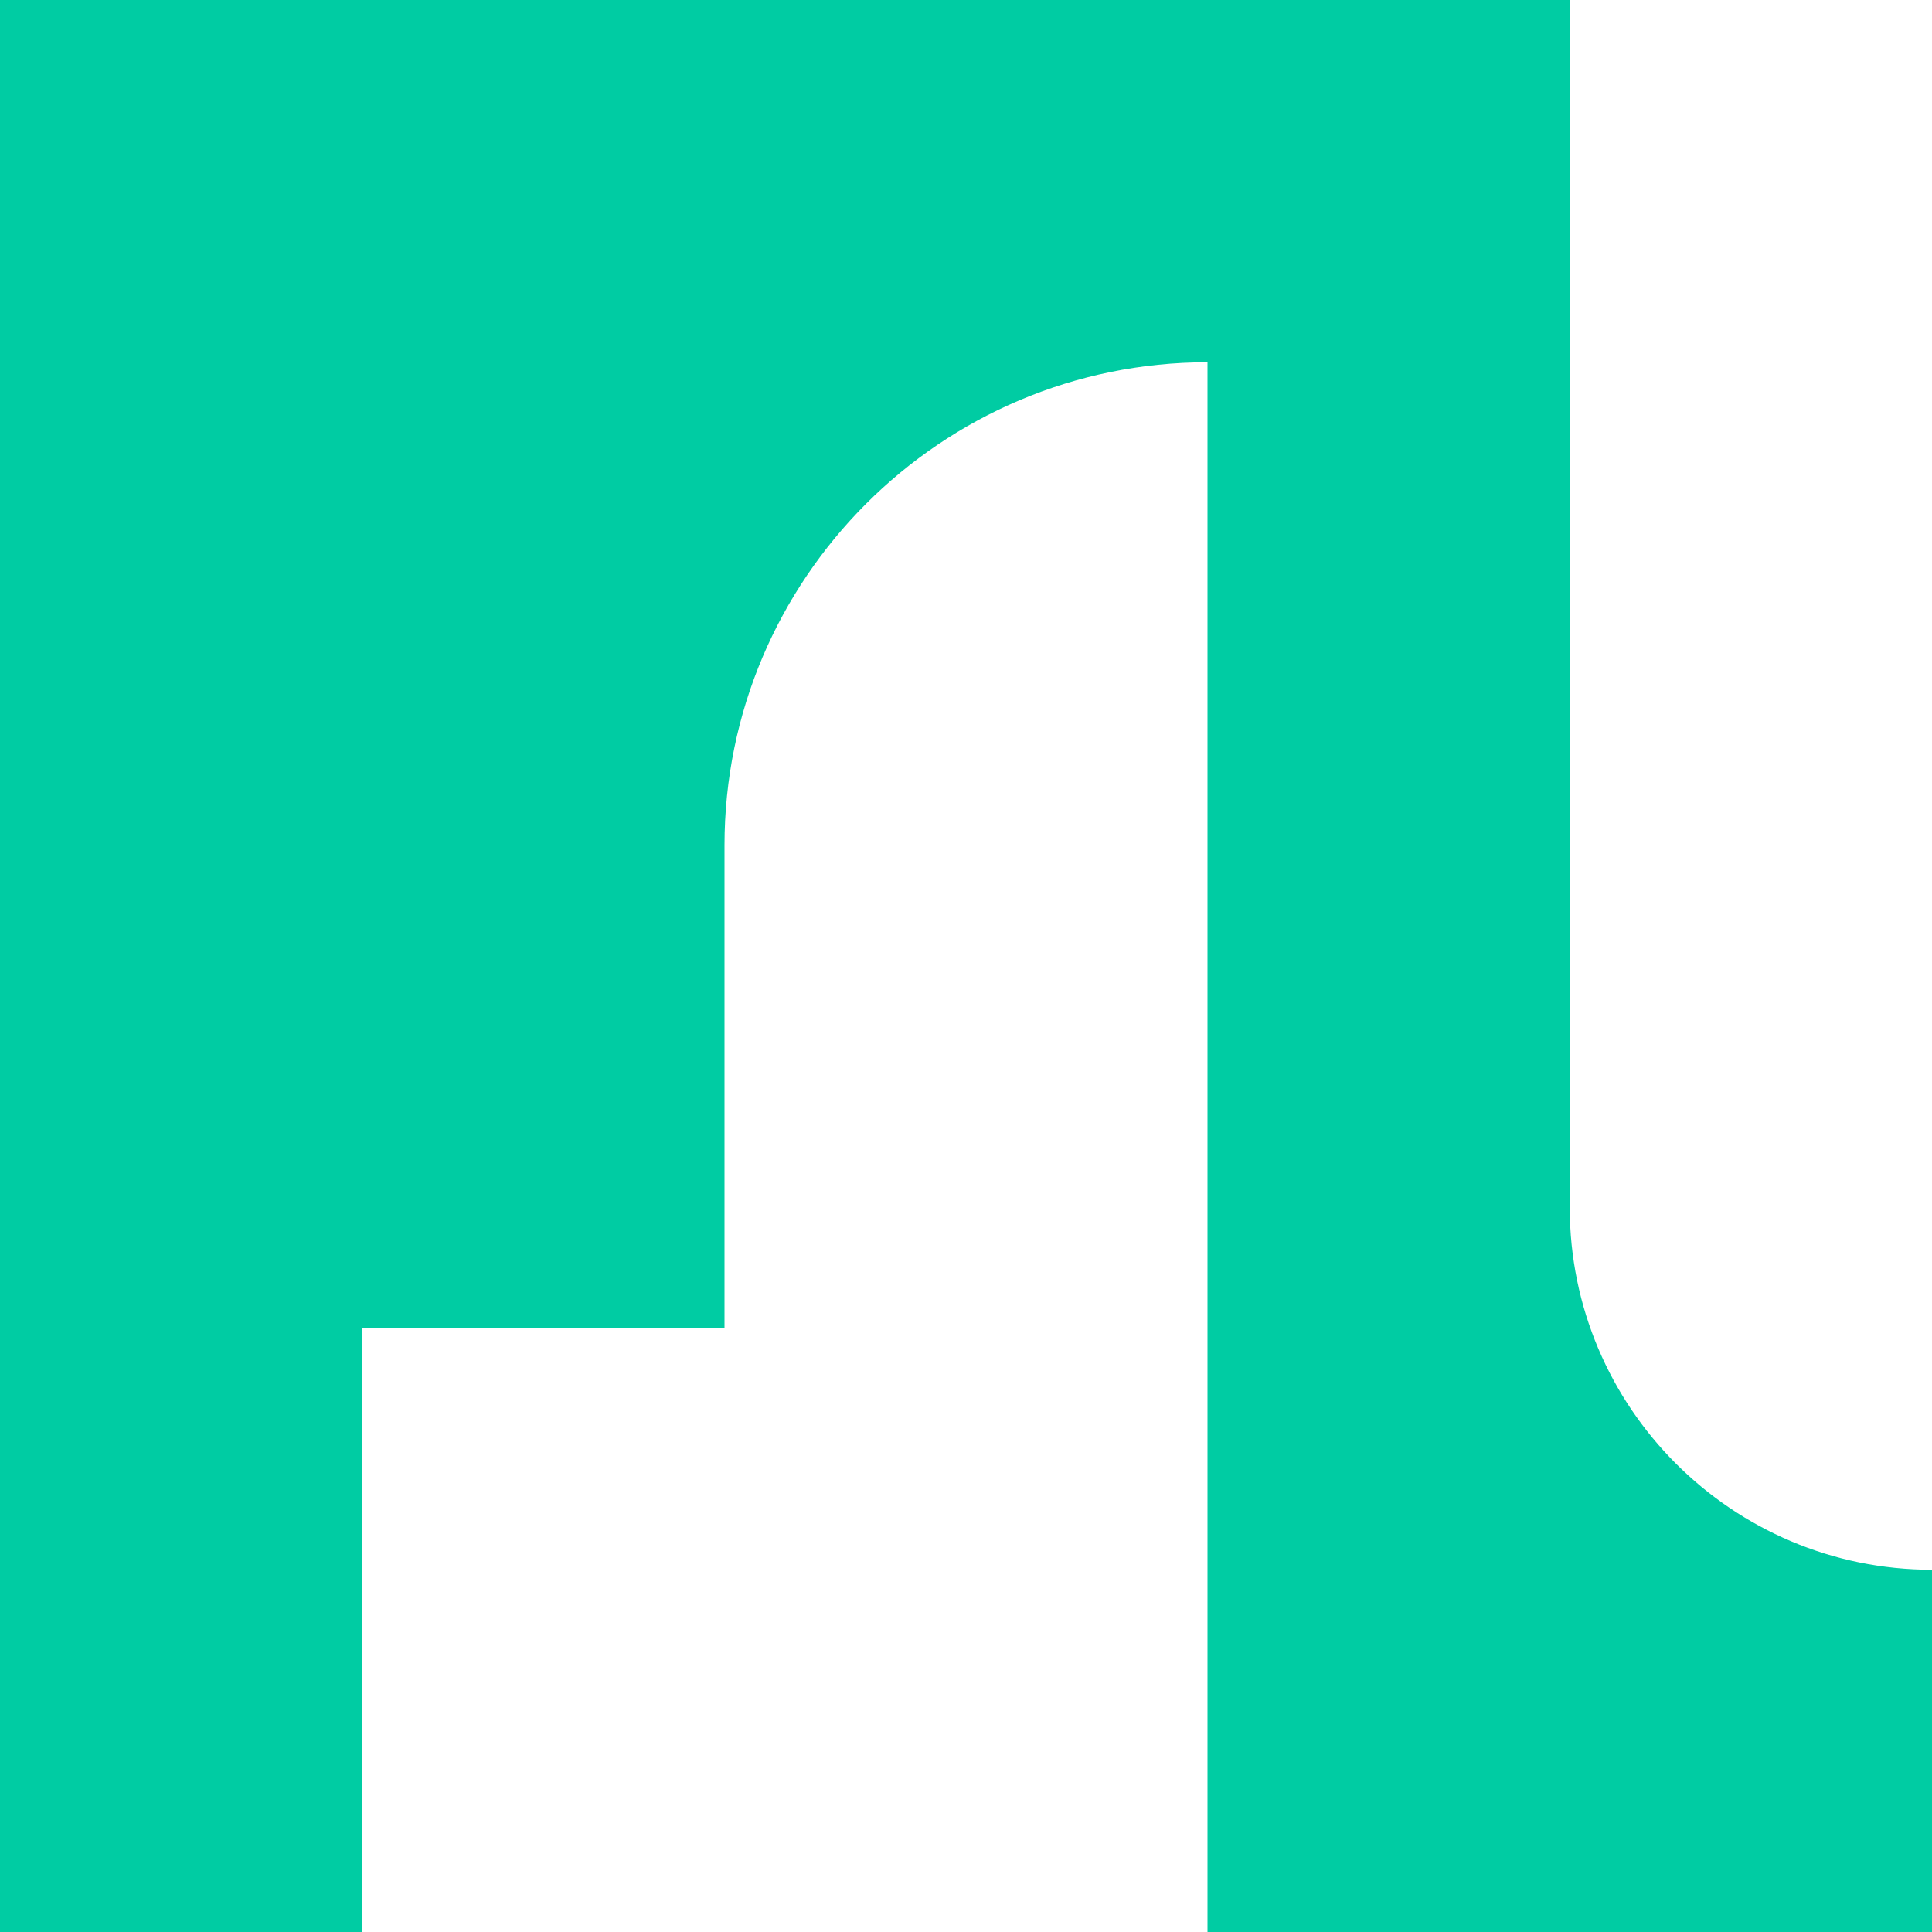
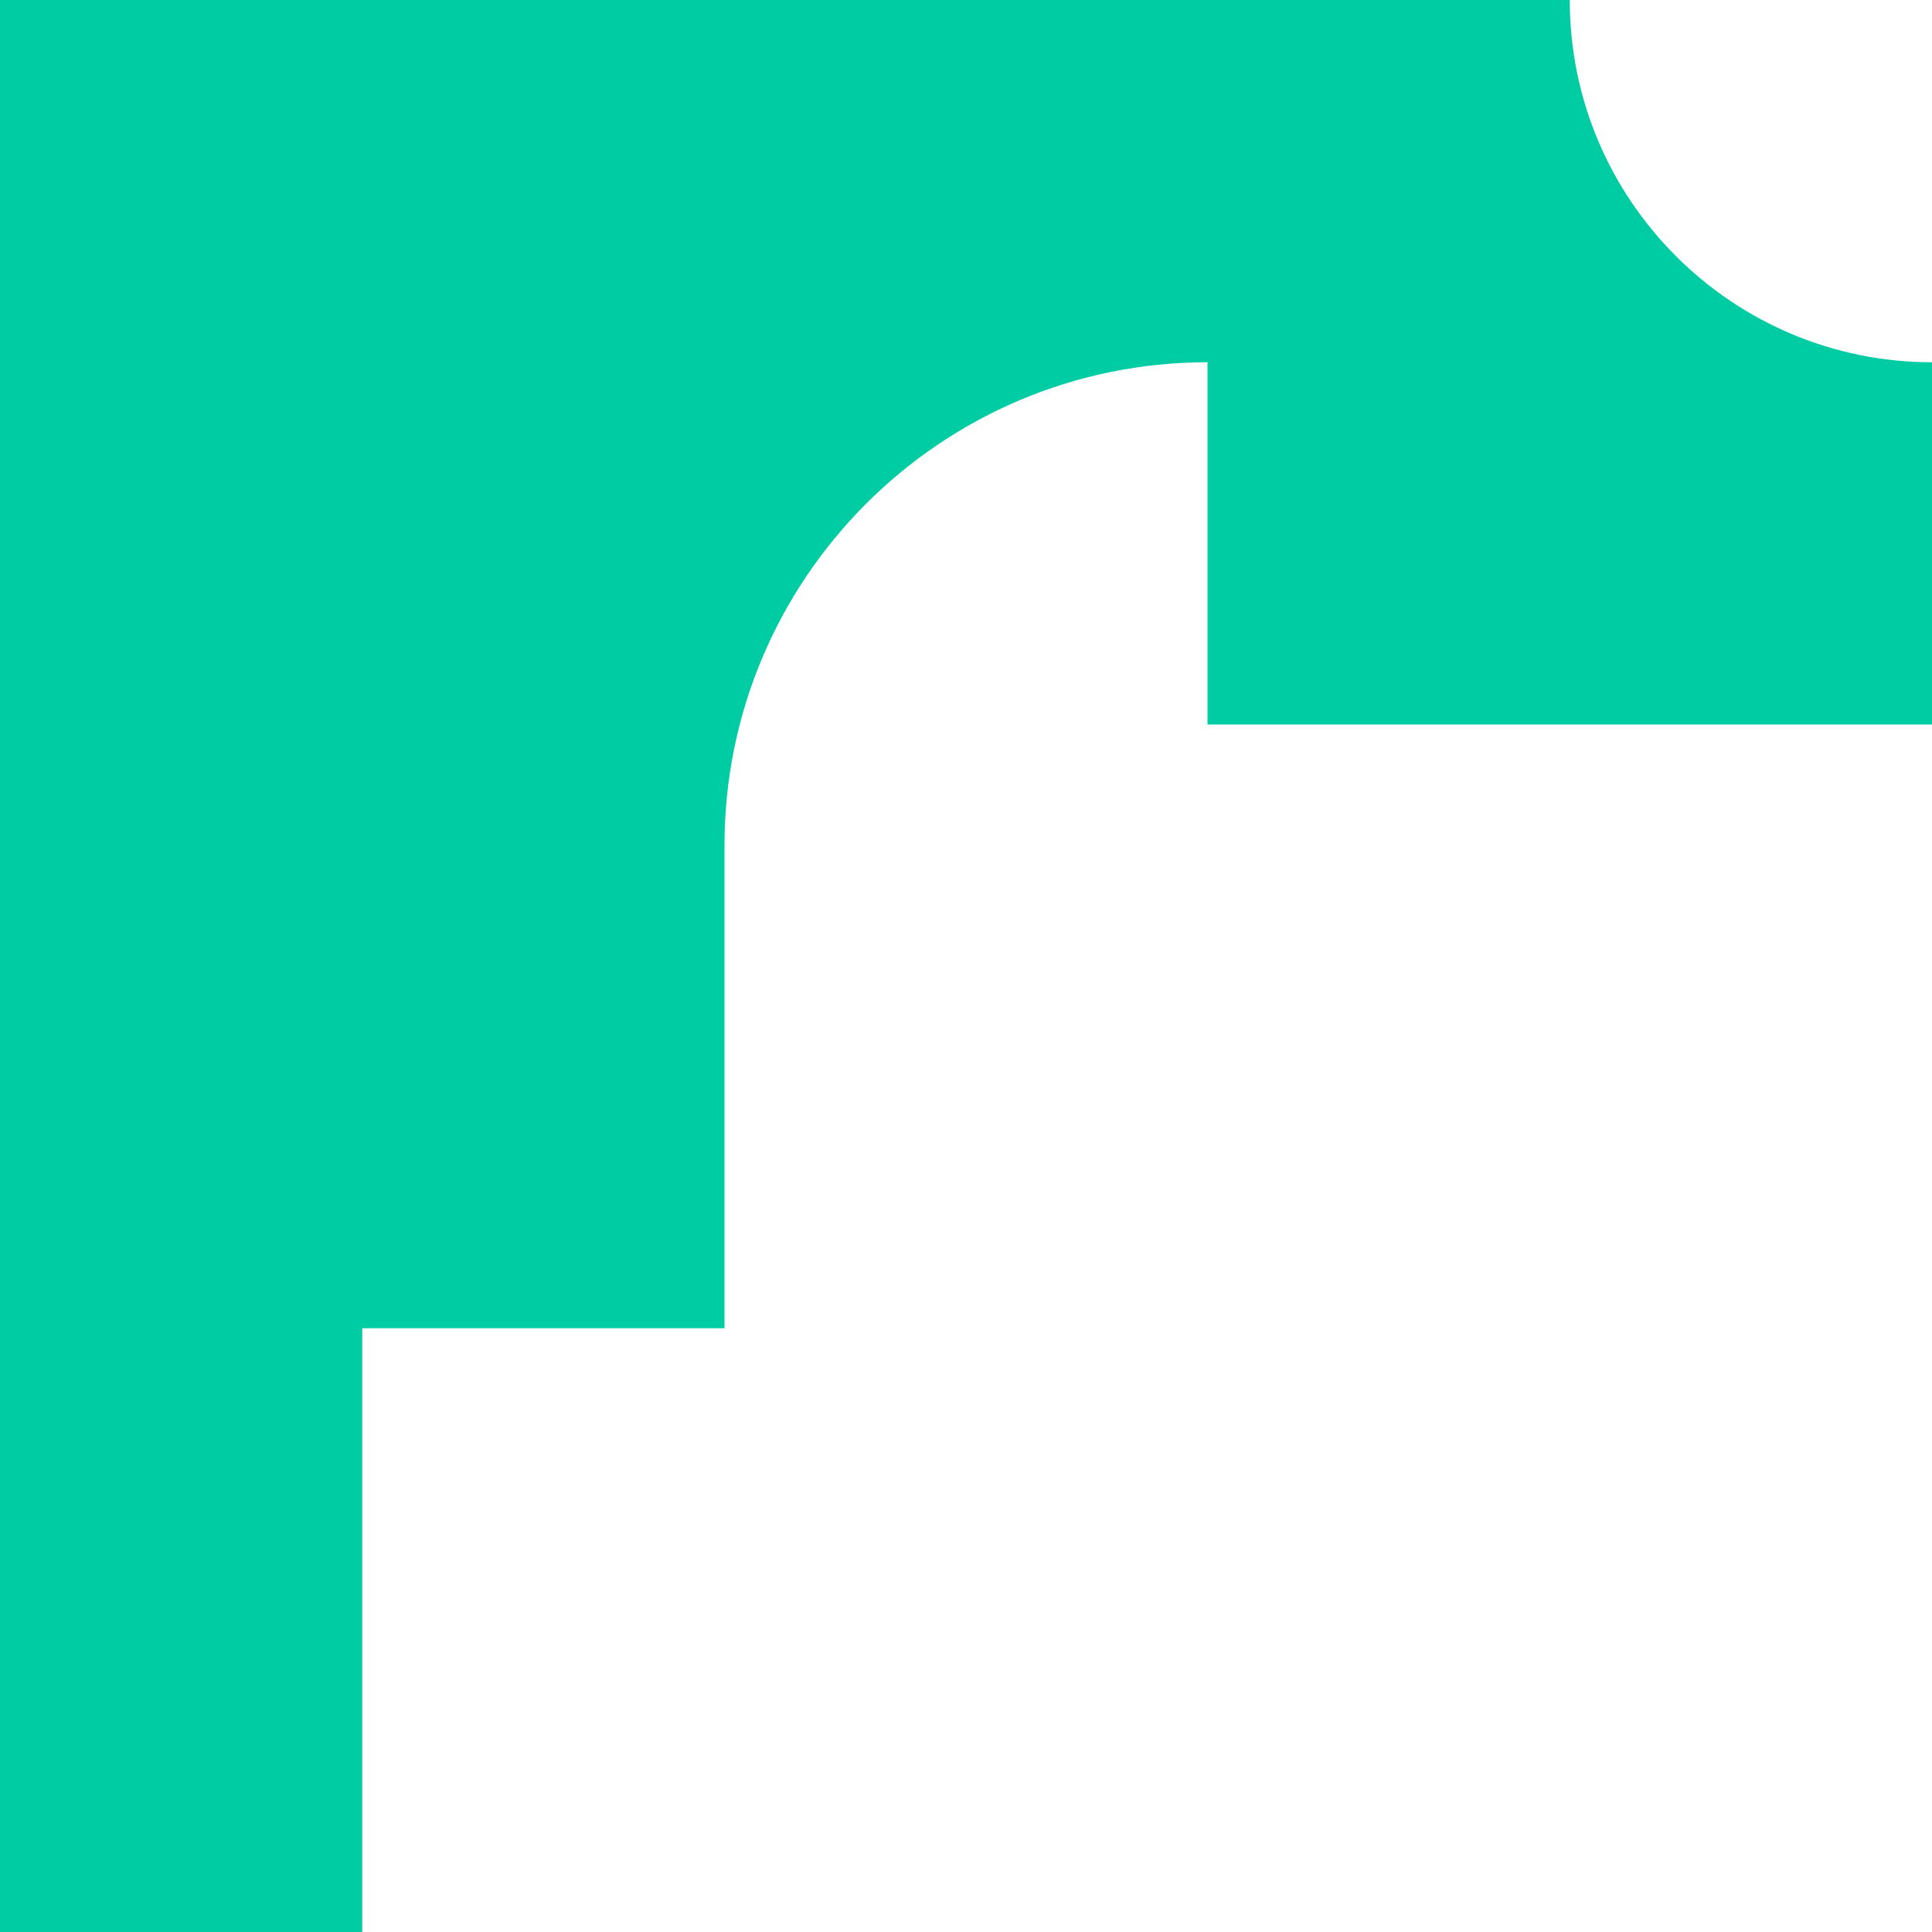
<svg xmlns="http://www.w3.org/2000/svg" width="32" height="32" xml:space="preserve">
  <style>path{fill:#00CCA3;}@media(prefers-color-scheme:dark){path{fill:#00F2C2;}}</style>
-   <path d="m20,6c-4.415,0 -8,3.585 -8,8l0,8l-6,0l0,10l-6,0l0,-32l26,0l0,20c0,3.311 2.689,6 6,6l0,6l-12,0l0,-26z" />
+   <path d="m20,6c-4.415,0 -8,3.585 -8,8l0,8l-6,0l0,10l-6,0l0,-32l26,0c0,3.311 2.689,6 6,6l0,6l-12,0l0,-26z" />
</svg>